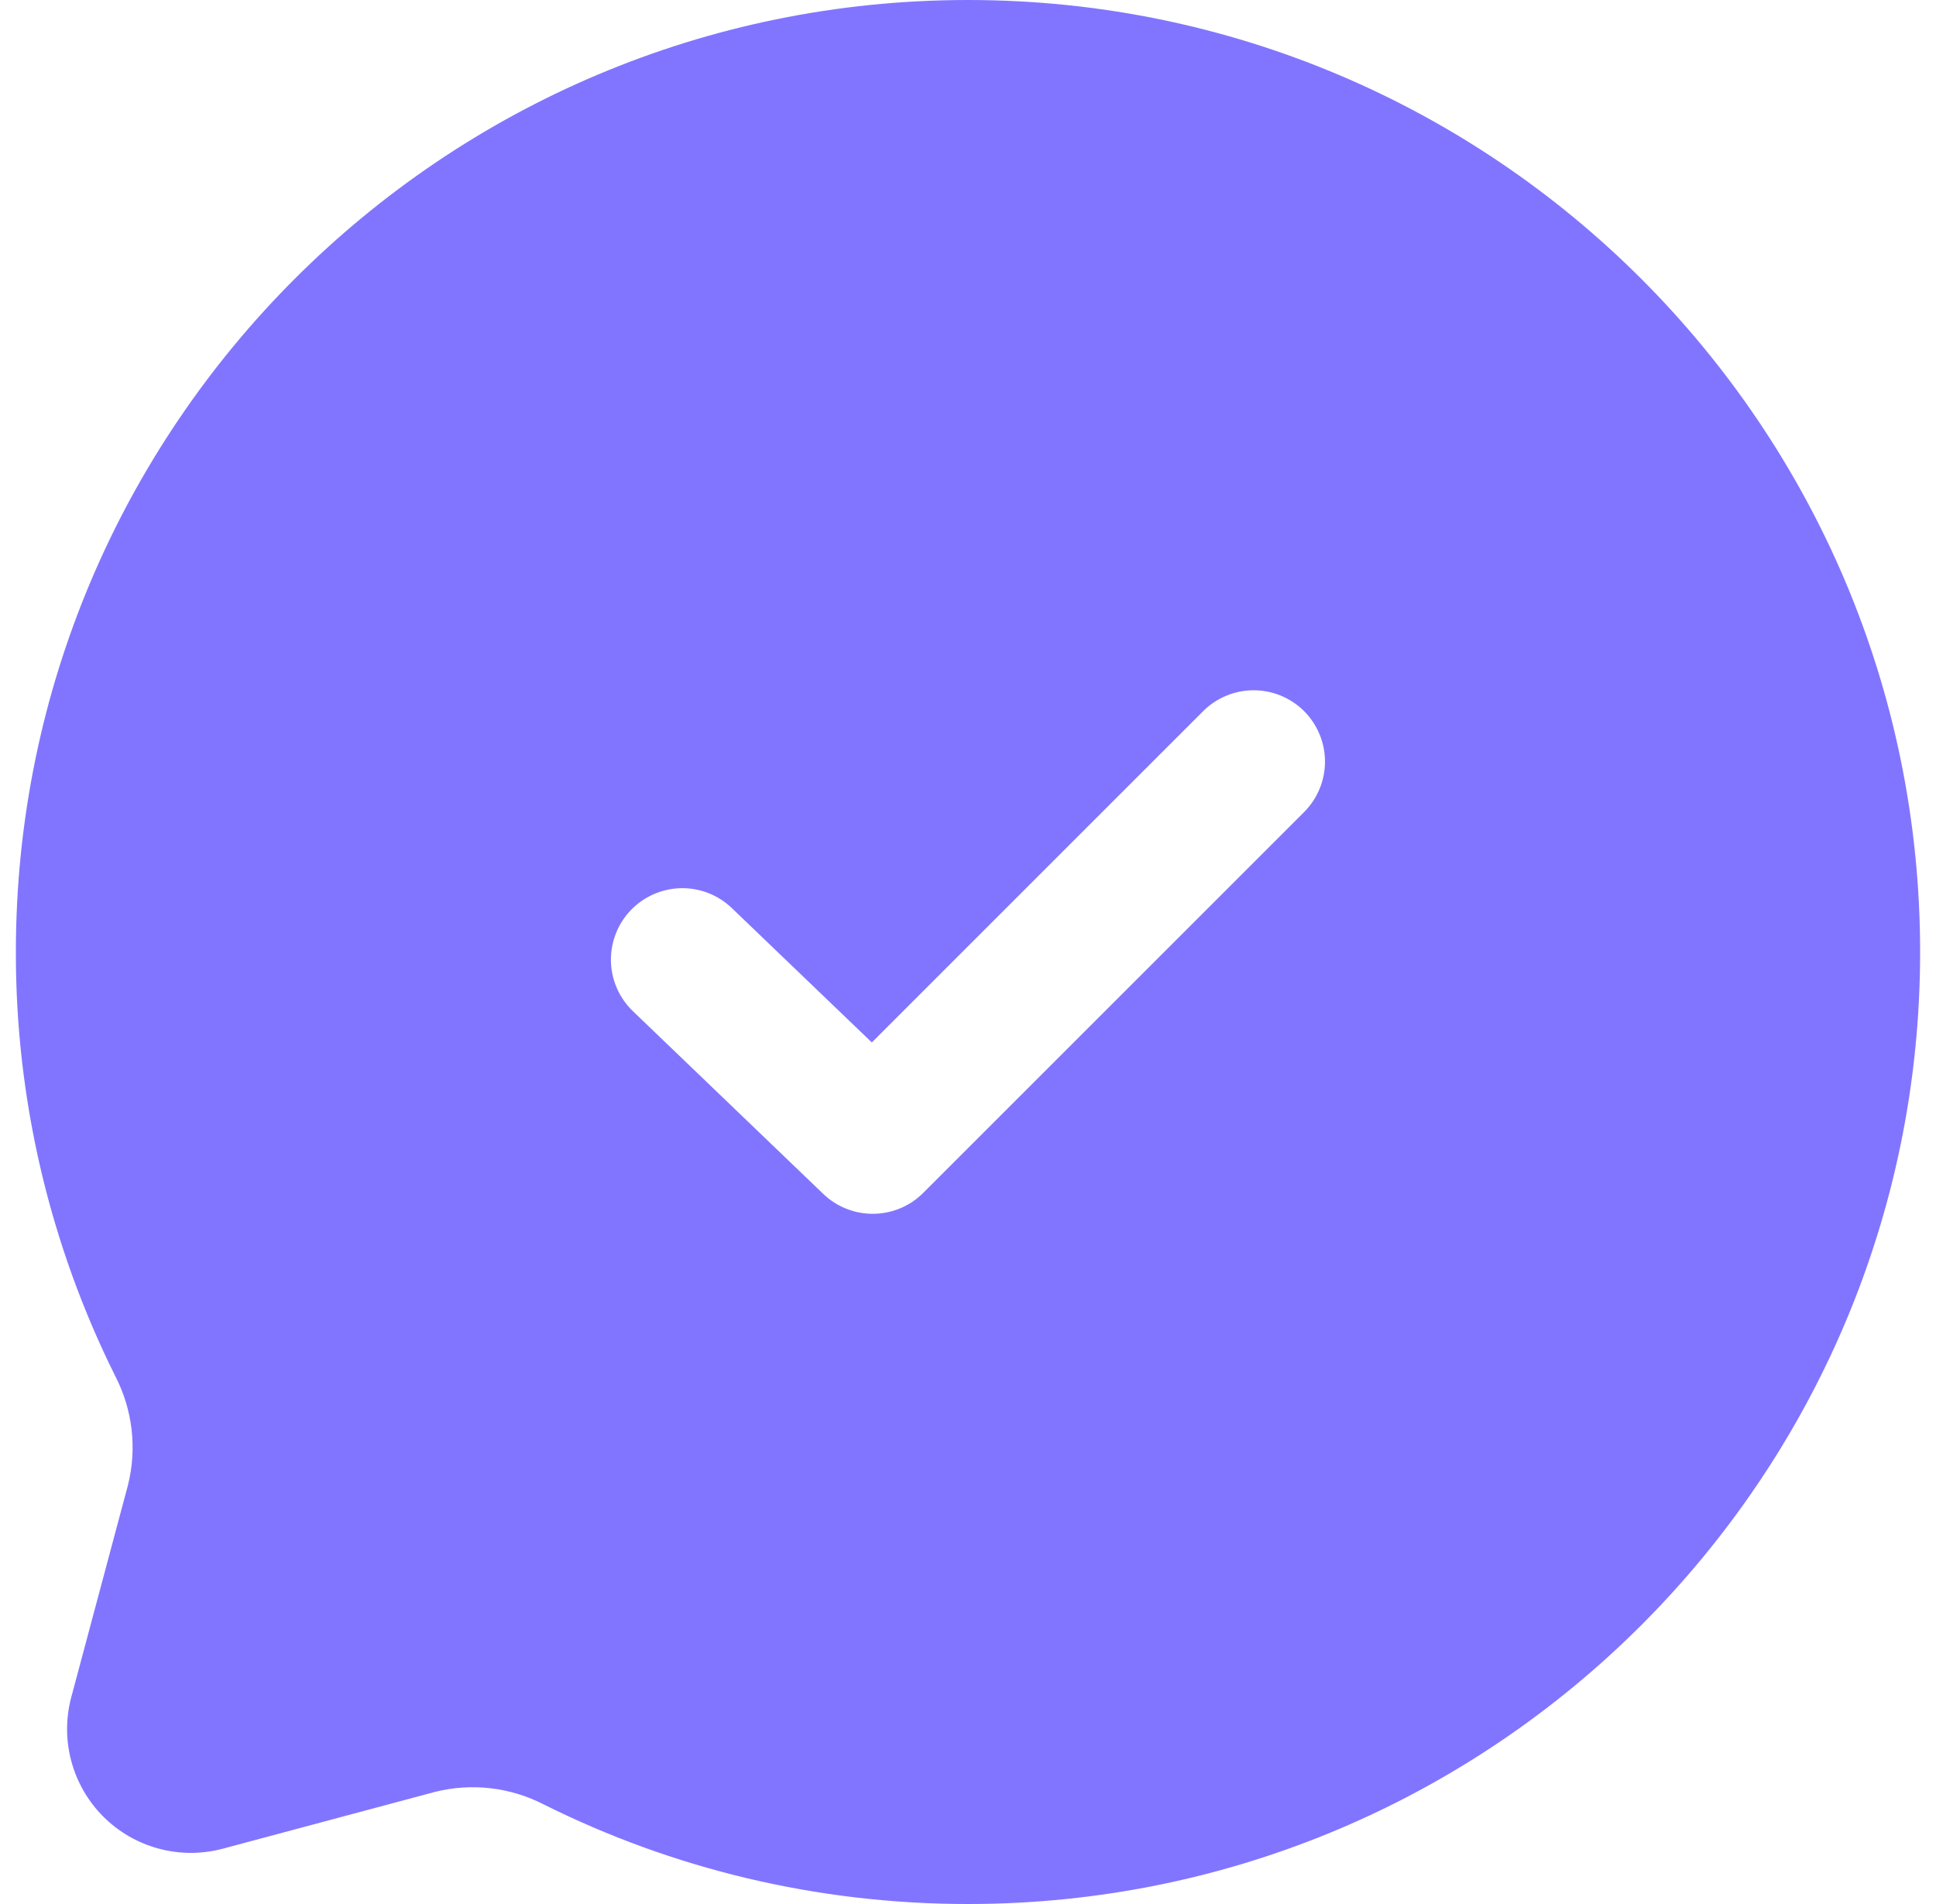
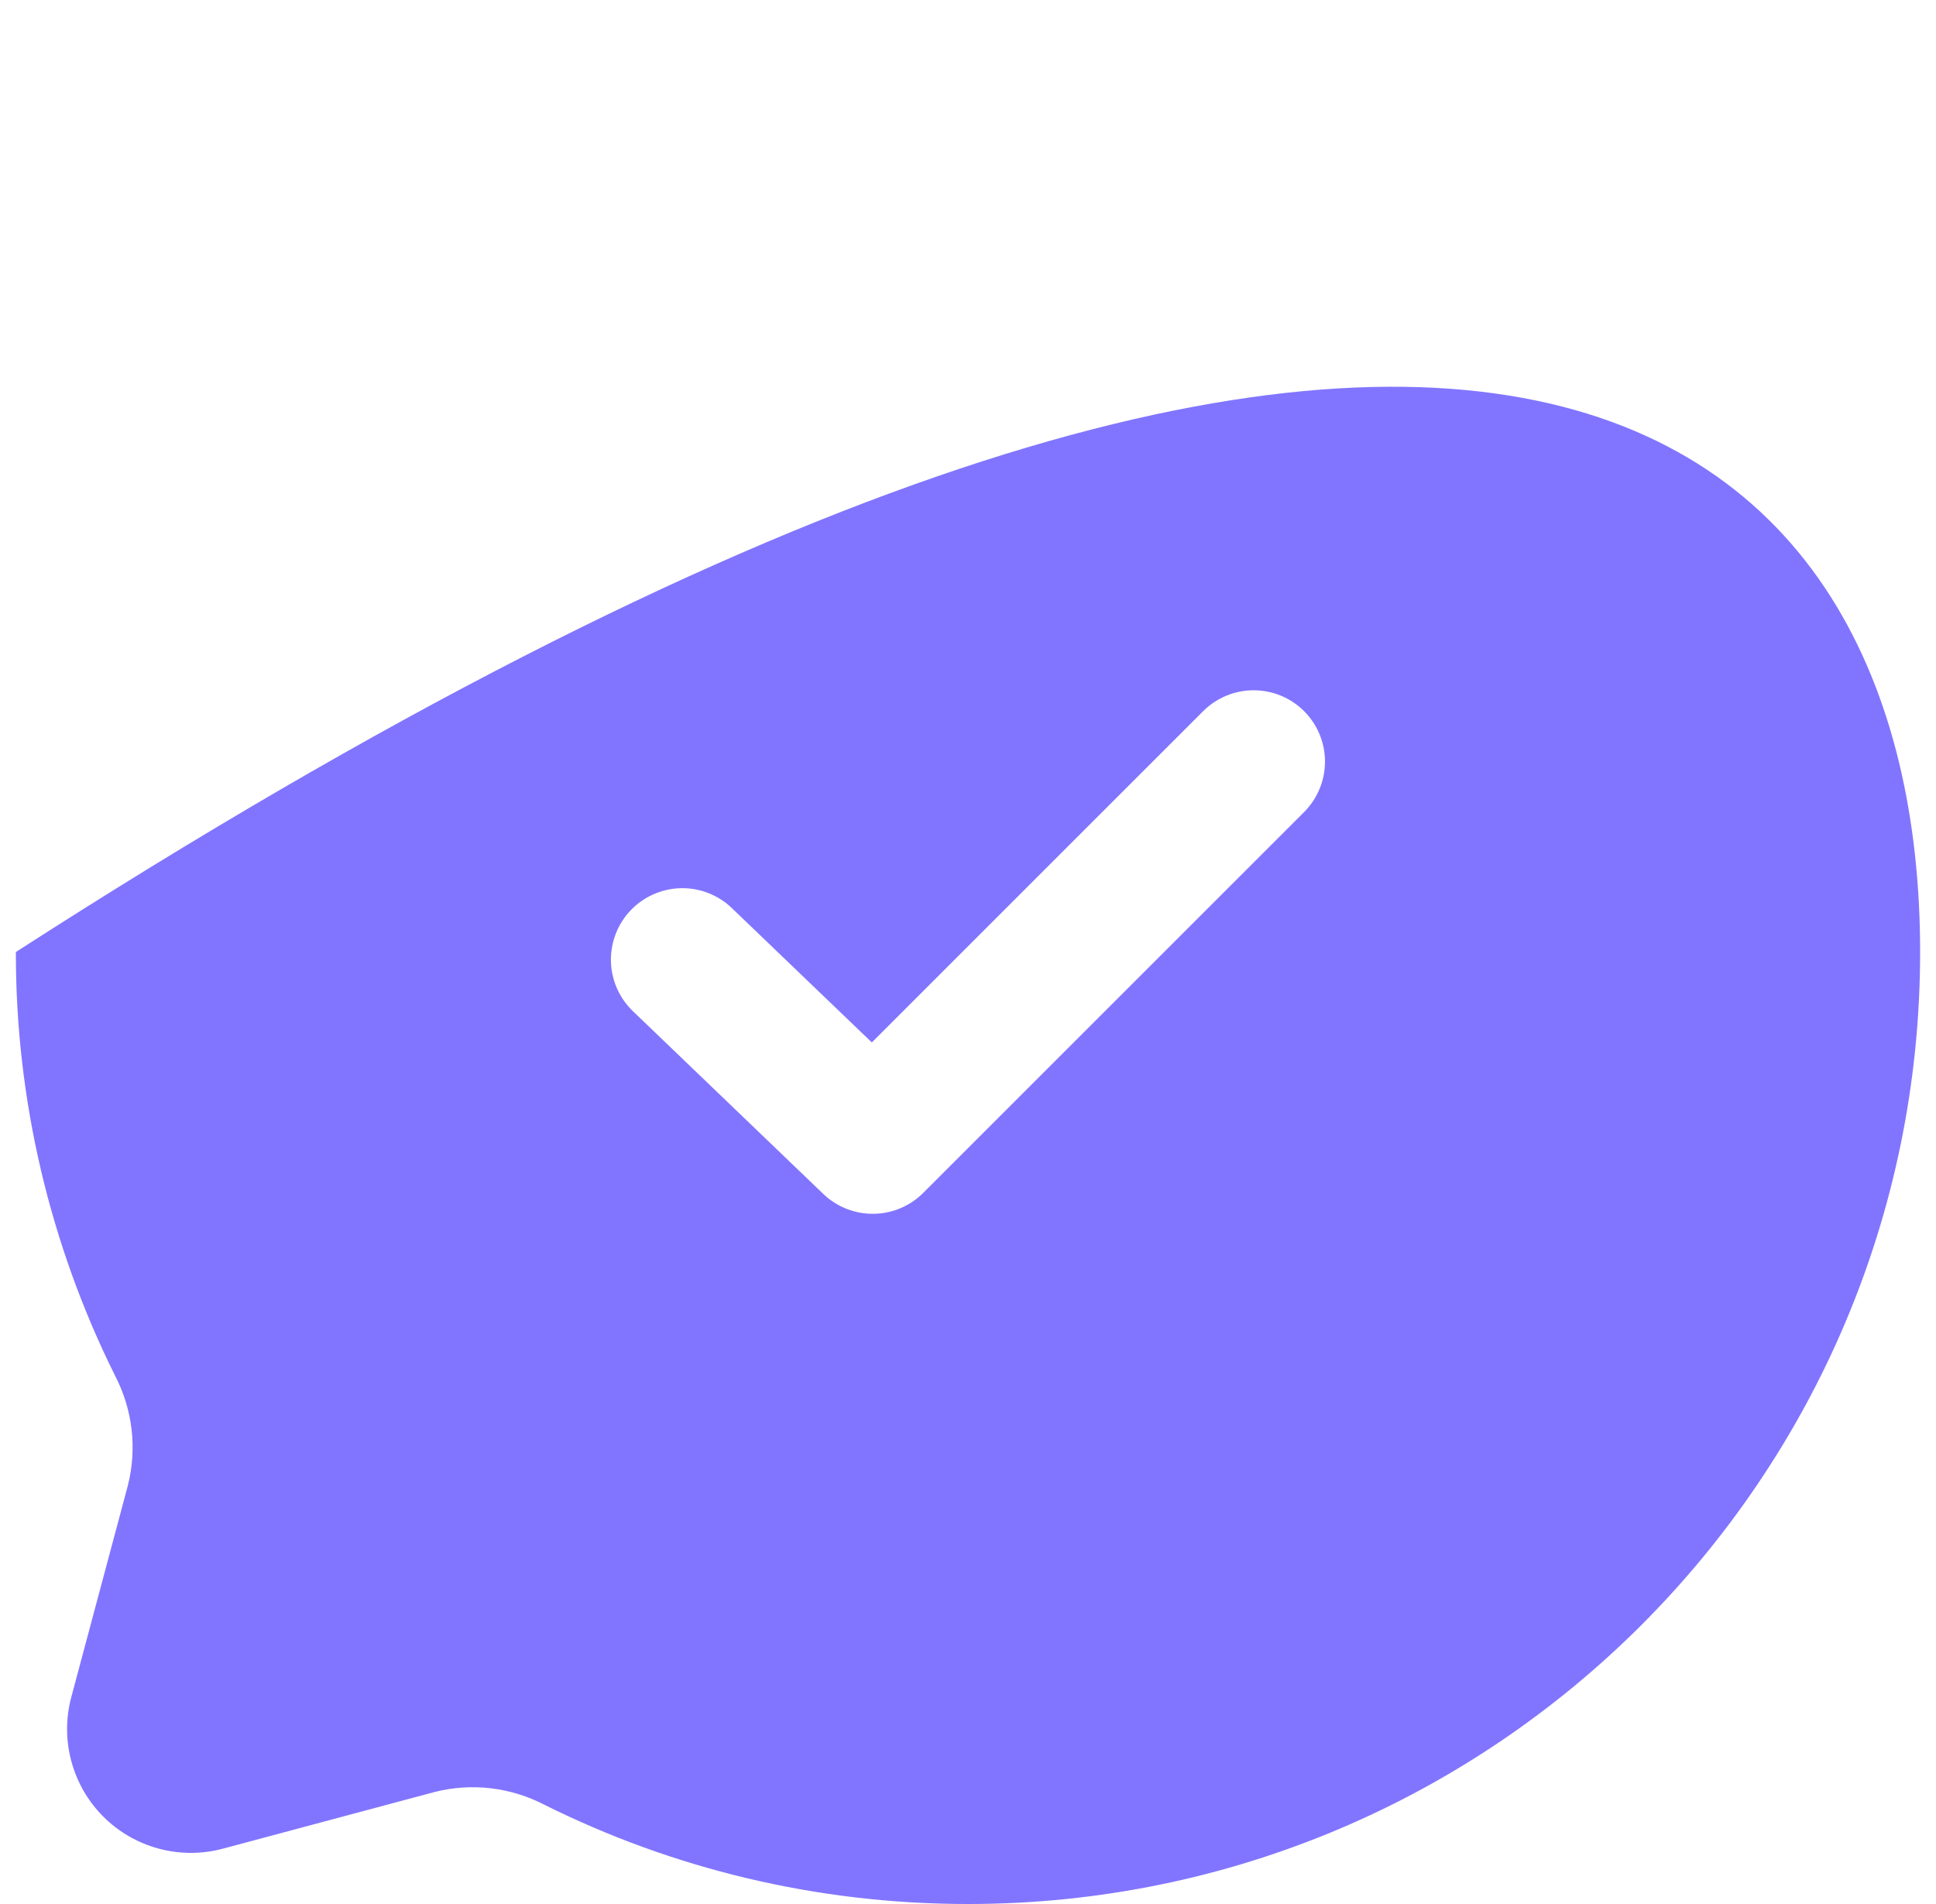
<svg xmlns="http://www.w3.org/2000/svg" width="61" height="60" viewBox="0 0 61 60" fill="none">
-   <path fill-rule="evenodd" clip-rule="evenodd" d="M60.5 30C60.5 46.569 47.069 60 30.5 60C25.7 60 21.164 58.872 17.144 56.868C16.082 56.318 14.856 56.176 13.697 56.469L7.019 58.257C6.358 58.433 5.662 58.433 5.002 58.255C4.341 58.078 3.739 57.73 3.255 57.246C2.771 56.762 2.424 56.159 2.247 55.498C2.069 54.838 2.069 54.142 2.246 53.481L4.031 46.803C4.322 45.644 4.179 44.419 3.629 43.359C1.564 39.209 0.493 34.635 0.5 30C0.5 13.431 13.931 0 30.5 0C47.069 0 60.5 13.431 60.5 30ZM41.09 22.41C41.511 22.832 41.748 23.404 41.748 24C41.748 24.596 41.511 25.168 41.09 25.59L29.09 37.59C28.674 38.007 28.111 38.244 27.522 38.25C26.933 38.256 26.365 38.031 25.94 37.623L19.94 31.863C19.51 31.449 19.261 30.881 19.249 30.285C19.244 29.989 19.296 29.695 19.404 29.42C19.511 29.145 19.672 28.893 19.877 28.68C20.082 28.467 20.327 28.296 20.598 28.178C20.868 28.059 21.16 27.995 21.456 27.989C22.052 27.977 22.63 28.203 23.06 28.617L27.47 32.85L37.91 22.41C38.332 21.989 38.904 21.752 39.5 21.752C40.096 21.752 40.668 21.989 41.09 22.41Z" fill="#8175FF" />
+   <path fill-rule="evenodd" clip-rule="evenodd" d="M60.5 30C60.5 46.569 47.069 60 30.5 60C25.7 60 21.164 58.872 17.144 56.868C16.082 56.318 14.856 56.176 13.697 56.469L7.019 58.257C6.358 58.433 5.662 58.433 5.002 58.255C4.341 58.078 3.739 57.73 3.255 57.246C2.771 56.762 2.424 56.159 2.247 55.498C2.069 54.838 2.069 54.142 2.246 53.481L4.031 46.803C4.322 45.644 4.179 44.419 3.629 43.359C1.564 39.209 0.493 34.635 0.5 30C47.069 0 60.5 13.431 60.5 30ZM41.09 22.41C41.511 22.832 41.748 23.404 41.748 24C41.748 24.596 41.511 25.168 41.09 25.59L29.09 37.59C28.674 38.007 28.111 38.244 27.522 38.25C26.933 38.256 26.365 38.031 25.94 37.623L19.94 31.863C19.51 31.449 19.261 30.881 19.249 30.285C19.244 29.989 19.296 29.695 19.404 29.42C19.511 29.145 19.672 28.893 19.877 28.68C20.082 28.467 20.327 28.296 20.598 28.178C20.868 28.059 21.16 27.995 21.456 27.989C22.052 27.977 22.63 28.203 23.06 28.617L27.47 32.85L37.91 22.41C38.332 21.989 38.904 21.752 39.5 21.752C40.096 21.752 40.668 21.989 41.09 22.41Z" fill="#8175FF" />
</svg>